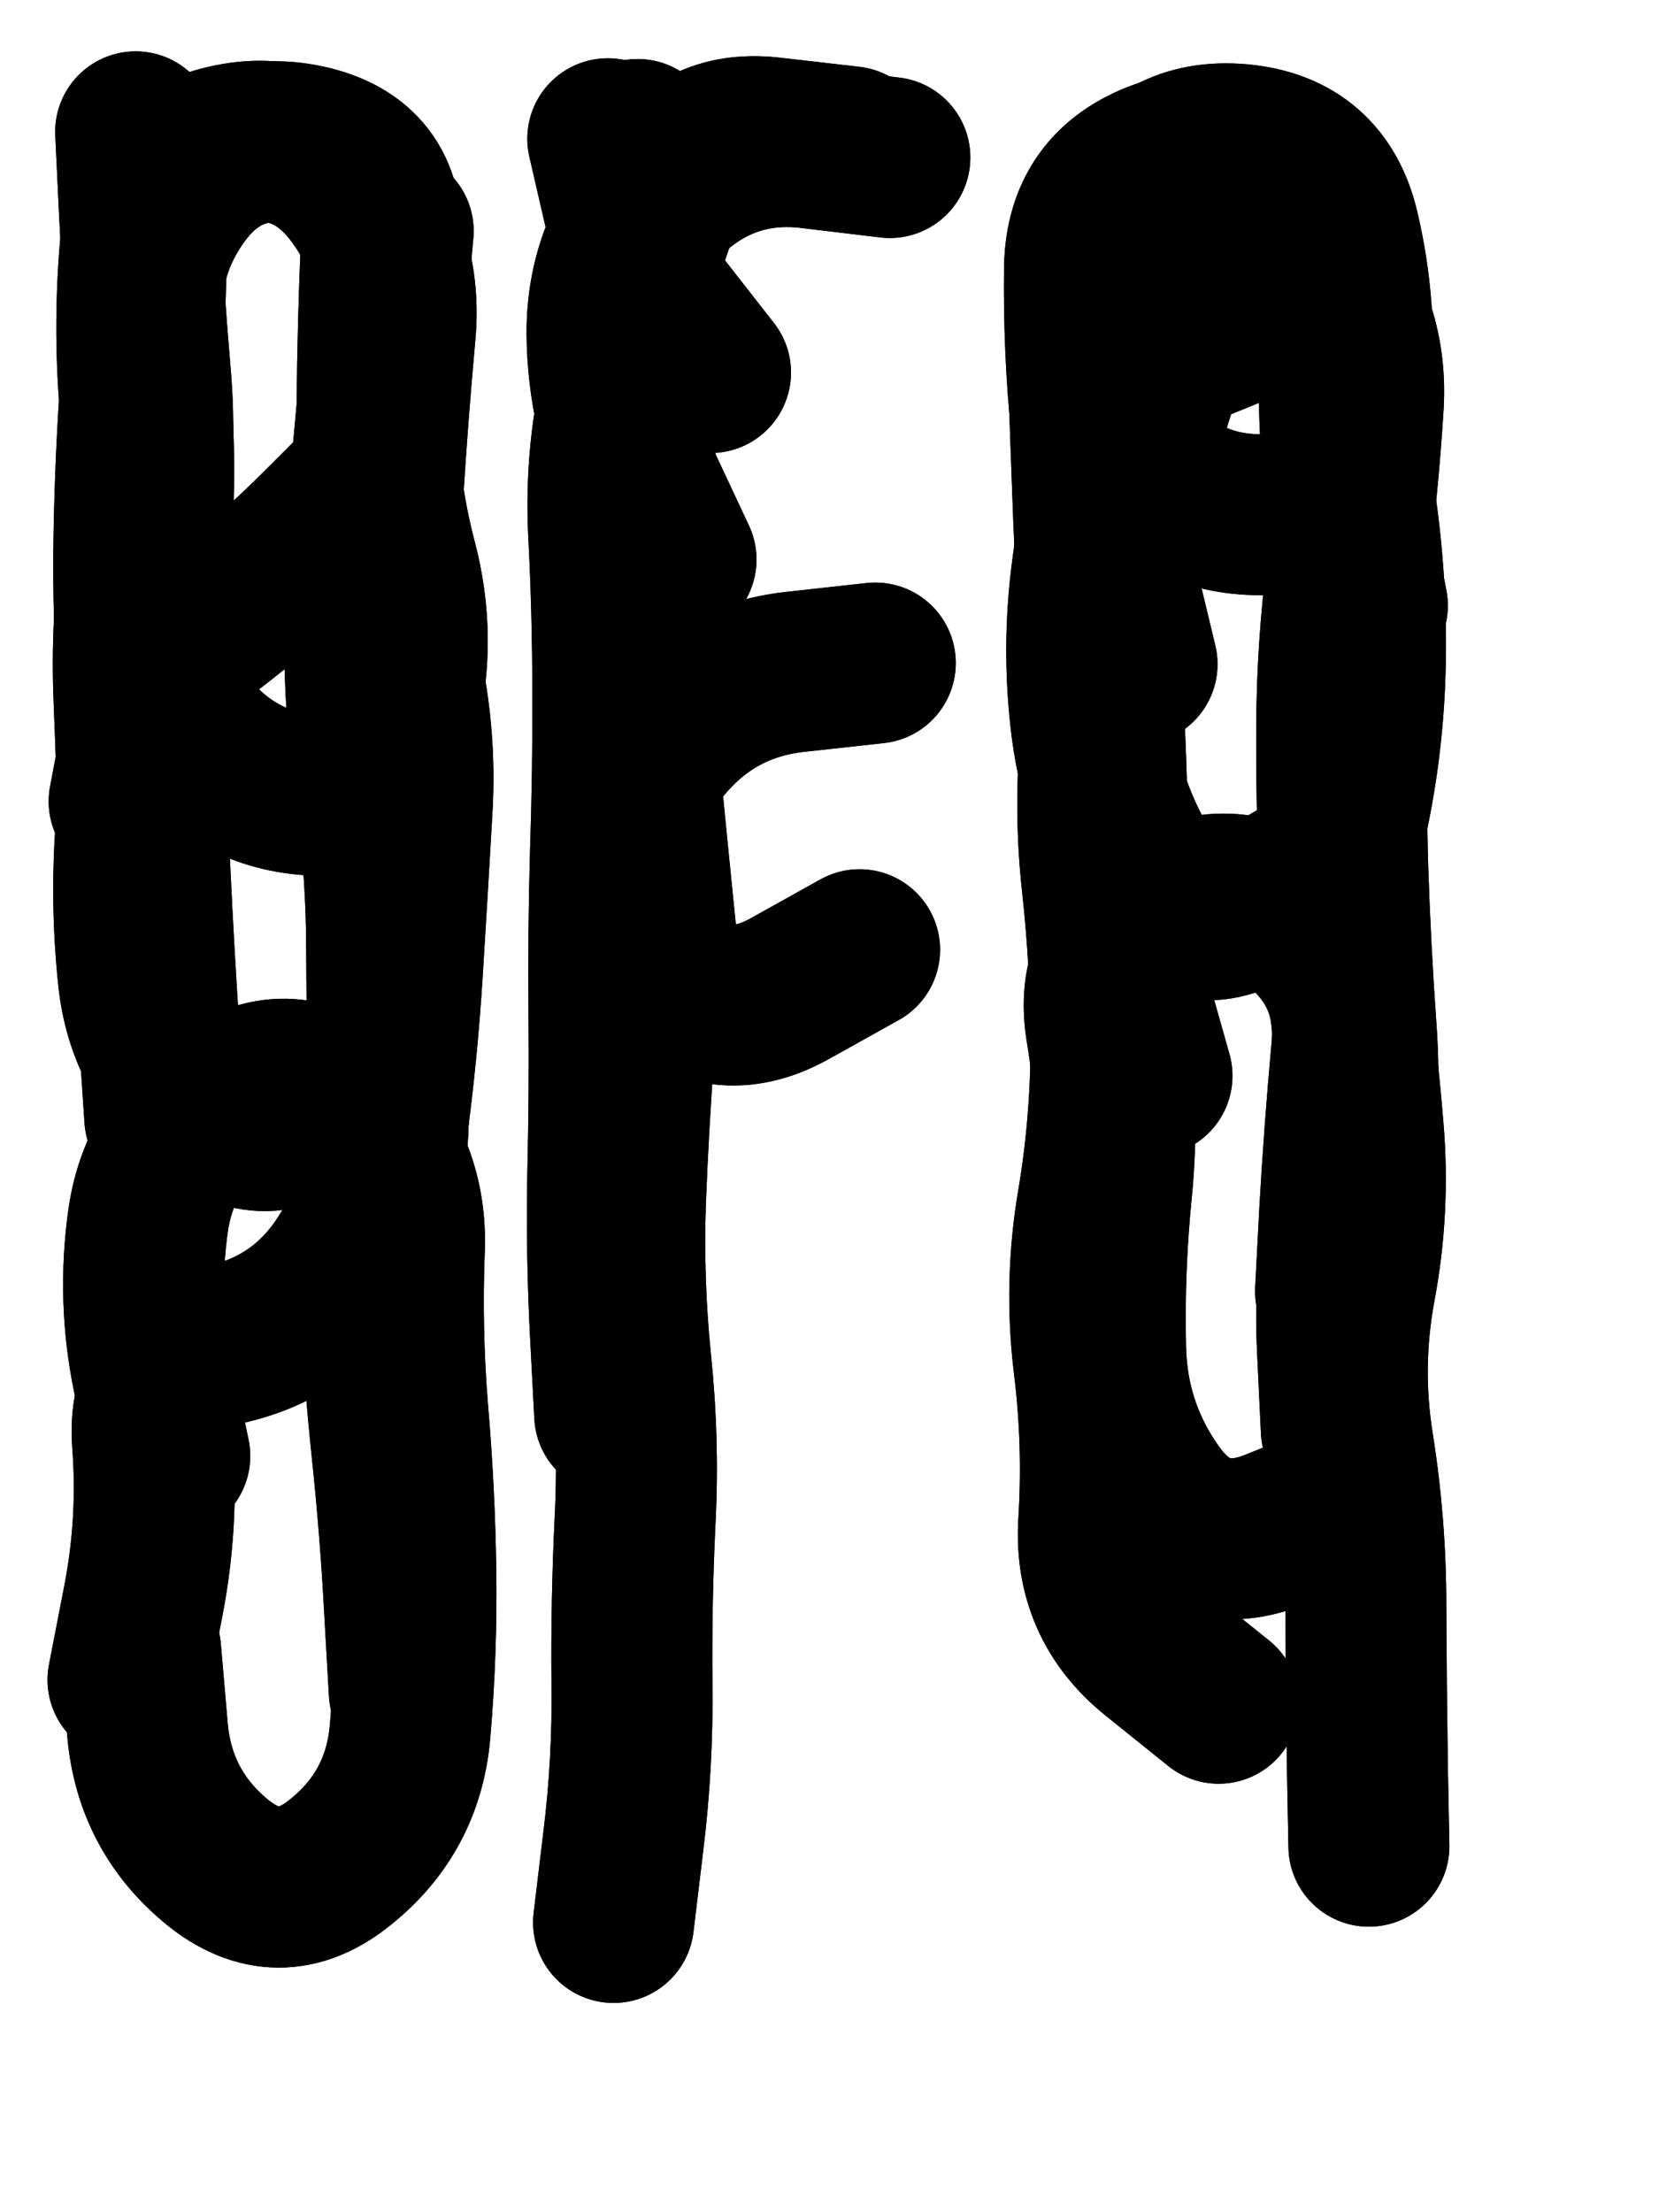
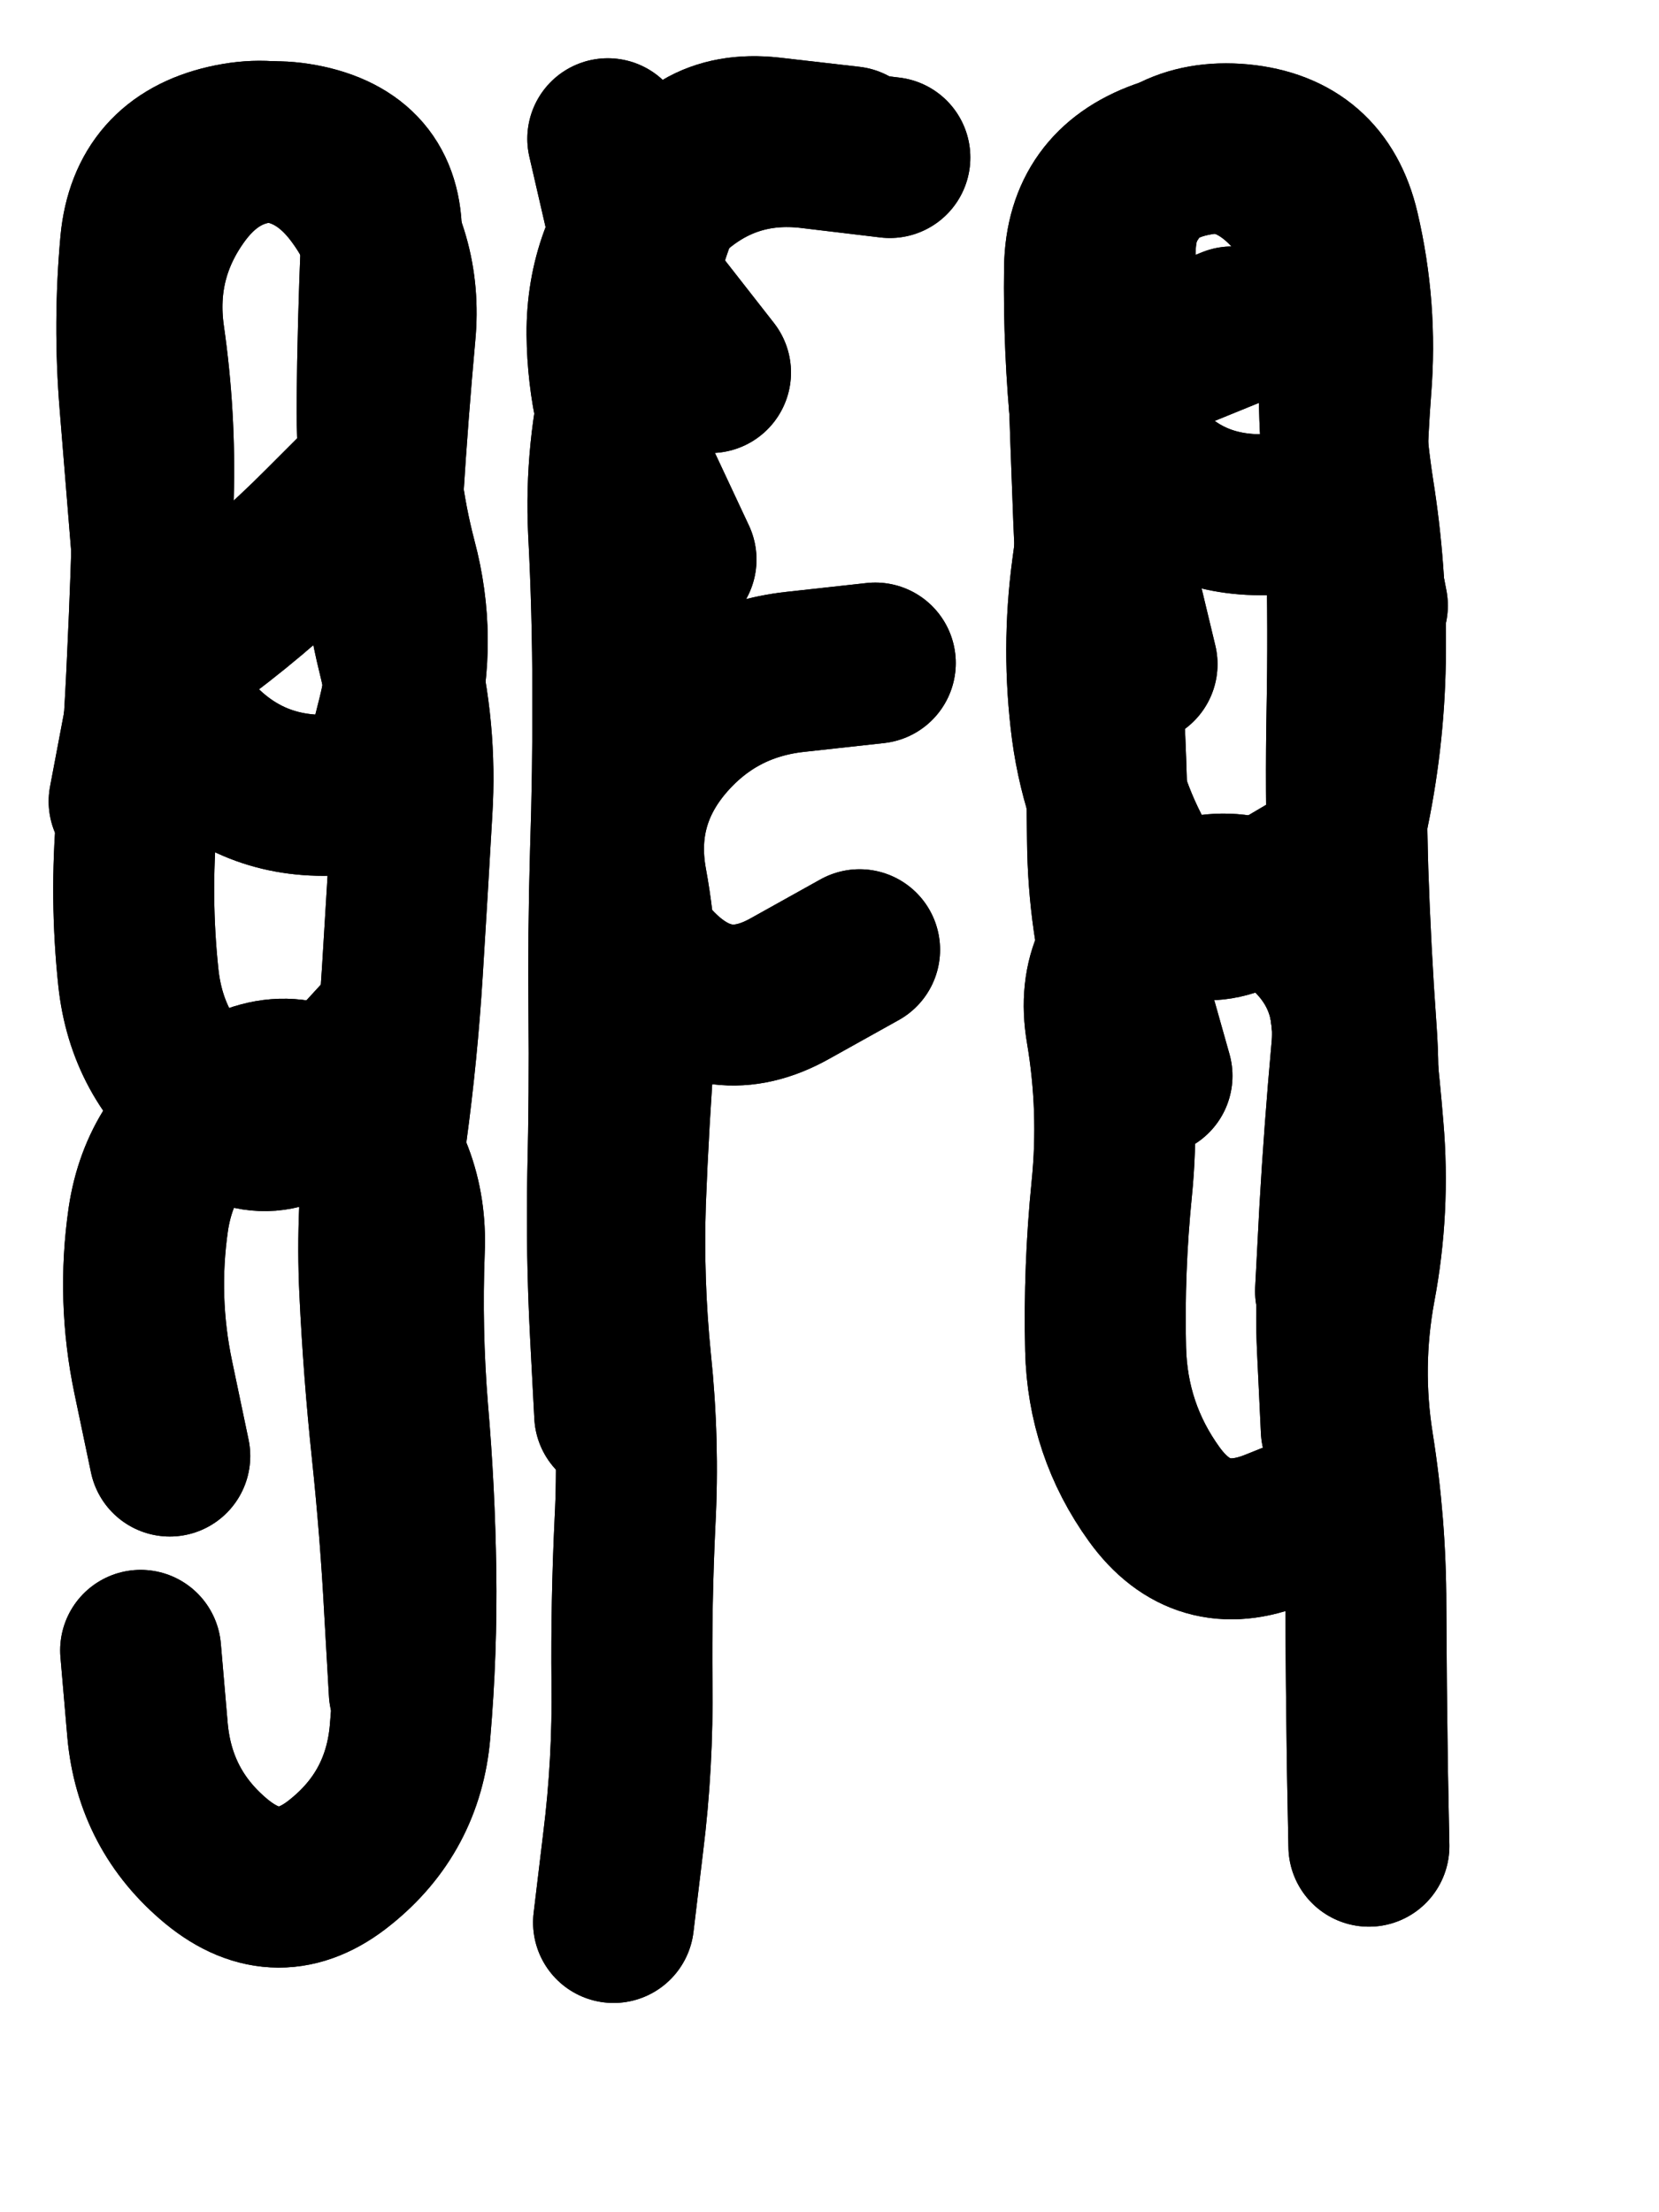
<svg xmlns="http://www.w3.org/2000/svg" viewBox="0 0 4329 5772">
  <title>Infinite Scribble #1930</title>
  <defs>
    <filter id="piece_1930_3_4_filter" x="-100" y="-100" width="4529" height="5972" filterUnits="userSpaceOnUse">
      <feTurbulence result="lineShape_distorted_turbulence" type="turbulence" baseFrequency="7142e-6" numOctaves="3" />
      <feGaussianBlur in="lineShape_distorted_turbulence" result="lineShape_distorted_turbulence_smoothed" stdDeviation="58800e-3" />
      <feDisplacementMap in="SourceGraphic" in2="lineShape_distorted_turbulence_smoothed" result="lineShape_distorted_results_shifted" scale="84000e-2" xChannelSelector="R" yChannelSelector="G" />
      <feOffset in="lineShape_distorted_results_shifted" result="lineShape_distorted" dx="-21000e-2" dy="-21000e-2" />
      <feGaussianBlur in="lineShape_distorted" result="lineShape_1" stdDeviation="21000e-3" />
      <feColorMatrix in="lineShape_1" result="lineShape" type="matrix" values="1 0 0 0 0  0 1 0 0 0  0 0 1 0 0  0 0 0 25200e-3 -12600e-3" />
      <feGaussianBlur in="lineShape" result="shrank_blurred" stdDeviation="17000e-3" />
      <feColorMatrix in="shrank_blurred" result="shrank" type="matrix" values="1 0 0 0 0 0 1 0 0 0 0 0 1 0 0 0 0 0 17600e-3 -12600e-3" />
      <feColorMatrix in="lineShape" result="border_filled" type="matrix" values="0.5 0 0 0 -0.15  0 0.5 0 0 -0.15  0 0 0.5 0 -0.15  0 0 0 1 0" />
      <feComposite in="border_filled" in2="shrank" result="border" operator="out" />
      <feColorMatrix in="lineShape" result="adjustedColor" type="matrix" values="0.95 0 0 0 -0.05  0 0.95 0 0 -0.05  0 0 0.95 0 -0.05  0 0 0 1 0" />
      <feMorphology in="lineShape" result="frost1_shrink" operator="erode" radius="42000e-3" />
      <feColorMatrix in="frost1_shrink" result="frost1" type="matrix" values="2 0 0 0 0.05  0 2 0 0 0.05  0 0 2 0 0.05  0 0 0 0.5 0" />
      <feMorphology in="lineShape" result="frost2_shrink" operator="erode" radius="126000e-3" />
      <feColorMatrix in="frost2_shrink" result="frost2" type="matrix" values="2 0 0 0 0.35  0 2 0 0 0.35  0 0 2 0 0.35  0 0 0 0.5 0" />
      <feMerge result="shapes_linestyle_colors">
        <feMergeNode in="frost1" />
        <feMergeNode in="frost2" />
      </feMerge>
      <feTurbulence result="shapes_linestyle_linestyle_turbulence" type="turbulence" baseFrequency="71e-3" numOctaves="2" />
      <feDisplacementMap in="shapes_linestyle_colors" in2="shapes_linestyle_linestyle_turbulence" result="frost" scale="-280000e-3" xChannelSelector="R" yChannelSelector="G" />
      <feMerge result="shapes_linestyle">
        <feMergeNode in="adjustedColor" />
        <feMergeNode in="frost" />
      </feMerge>
      <feComposite in="shapes_linestyle" in2="shrank" result="shapes_linestyle_cropped" operator="atop" />
      <feComposite in="border" in2="shapes_linestyle_cropped" result="shapes" operator="over" />
    </filter>
    <filter id="piece_1930_3_4_shadow" x="-100" y="-100" width="4529" height="5972" filterUnits="userSpaceOnUse">
      <feColorMatrix in="SourceGraphic" result="result_blackened" type="matrix" values="0 0 0 0 0  0 0 0 0 0  0 0 0 0 0  0 0 0 0.8 0" />
      <feGaussianBlur in="result_blackened" result="result_blurred" stdDeviation="126000e-3" />
      <feComposite in="SourceGraphic" in2="result_blurred" result="result" operator="over" />
    </filter>
    <filter id="piece_1930_3_4_overall" x="-100" y="-100" width="4529" height="5972" filterUnits="userSpaceOnUse">
      <feTurbulence result="background_texture_bumps" type="fractalNoise" baseFrequency="32e-3" numOctaves="3" />
      <feDiffuseLighting in="background_texture_bumps" result="background_texture" surfaceScale="1" diffuseConstant="2" lighting-color="#555">
        <feDistantLight azimuth="225" elevation="20" />
      </feDiffuseLighting>
      <feMorphology in="SourceGraphic" result="background_glow_1_thicken" operator="dilate" radius="46500e-3" />
      <feColorMatrix in="background_glow_1_thicken" result="background_glow_1_thicken_colored" type="matrix" values="0 0 0 0 0  0 0 0 0 0  0 0 0 0 0  0 0 0 1 0" />
      <feGaussianBlur in="background_glow_1_thicken_colored" result="background_glow_1" stdDeviation="124000e-3" />
      <feMorphology in="SourceGraphic" result="background_glow_2_thicken" operator="dilate" radius="0" />
      <feColorMatrix in="background_glow_2_thicken" result="background_glow_2_thicken_colored" type="matrix" values="0 0 0 0 0  0 0 0 0 0  0 0 0 0 0  0 0 0 0 0" />
      <feGaussianBlur in="background_glow_2_thicken_colored" result="background_glow_2" stdDeviation="0" />
      <feComposite in="background_glow_1" in2="background_glow_2" result="background_glow" operator="out" />
      <feBlend in="background_glow" in2="background_texture" result="background_merged" mode="normal" />
      <feColorMatrix in="background_merged" result="background" type="matrix" values="0.2 0 0 0 0  0 0.2 0 0 0  0 0 0.2 0 0  0 0 0 1 0" />
    </filter>
    <clipPath id="piece_1930_3_4_clip">
      <rect x="0" y="0" width="4329" height="5772" />
    </clipPath>
    <g id="layer_5" filter="url(#piece_1930_3_4_filter)" stroke-width="420" stroke-linecap="round" fill="none">
-       <path d="M 640 3126 Q 640 3126 626 2917 Q 612 2708 602 2498 Q 593 2289 575 2080 Q 558 1871 559 1661 Q 561 1452 575 1243 Q 590 1034 593 824 L 597 615 M 544 4593 Q 544 4593 584 4387 Q 624 4181 608 3972 Q 593 3763 797 3718 Q 1002 3673 1114 3496 Q 1227 3320 1223 3110 Q 1220 2901 1219 2691 Q 1219 2482 1190 2274 Q 1161 2067 1161 1857 Q 1161 1648 1179 1439 Q 1198 1230 1217 1021 L 1236 813" stroke="hsl(208,100%,48%)" />
      <path d="M 2453 2688 Q 2453 2688 2270 2790 Q 2087 2892 1935 2748 Q 1784 2604 1812 2396 Q 1841 2189 1856 1980 Q 1871 1771 1853 1562 Q 1836 1353 1845 1143 Q 1854 934 1933 740 Q 2012 546 2220 569 L 2429 593" stroke="hsl(141,100%,50%)" />
-       <path d="M 3390 4654 Q 3390 4654 3227 4523 Q 3064 4392 3077 4183 Q 3090 3974 3064 3766 Q 3039 3558 3074 3351 Q 3109 3144 3109 2934 Q 3109 2725 3086 2516 Q 3063 2308 3086 2099 Q 3110 1891 3129 1682 Q 3149 1474 3208 1273 Q 3267 1072 3392 904 Q 3518 737 3649 899 Q 3781 1062 3767 1271 Q 3754 1480 3726 1688 Q 3699 1896 3698 2105 Q 3697 2315 3706 2524 L 3715 2734" stroke="hsl(64,100%,60%)" />
    </g>
    <g id="layer_4" filter="url(#piece_1930_3_4_filter)" stroke-width="420" stroke-linecap="round" fill="none">
      <path d="M 1203 1433 Q 1203 1433 1055 1581 Q 908 1729 741 1855 Q 575 1981 716 2135 Q 858 2290 1067 2285 L 1277 2280 M 653 4009 Q 653 4009 610 3804 Q 567 3599 597 3391 Q 628 3184 805 3073 Q 983 2962 1128 3112 Q 1274 3263 1265 3472 Q 1257 3682 1274 3891 Q 1292 4100 1295 4309 Q 1298 4519 1280 4728 Q 1262 4937 1099 5068 Q 937 5200 775 5067 Q 614 4934 595 4725 L 577 4516" stroke="hsl(184,100%,45%)" />
      <path d="M 1814 3901 Q 1814 3901 1803 3691 Q 1792 3482 1796 3272 Q 1801 3063 1799 2853 Q 1797 2644 1803 2434 Q 1810 2225 1809 2015 Q 1809 1806 1798 1596 Q 1788 1387 1839 1184 Q 1890 981 1843 776 L 1796 572" stroke="hsl(97,100%,56%)" />
      <path d="M 3216 3017 Q 3216 3017 3159 2815 Q 3102 2614 3100 2404 Q 3098 2195 3085 1985 Q 3073 1776 3064 1566 Q 3056 1357 3049 1147 Q 3043 938 3141 753 Q 3239 568 3447 587 Q 3656 607 3704 811 Q 3752 1015 3735 1224 Q 3719 1433 3724 1642 Q 3729 1852 3725 2061 Q 3721 2271 3727 2480 Q 3734 2690 3749 2899 Q 3764 3108 3727 3314 Q 3690 3521 3700 3730 L 3710 3940" stroke="hsl(48,100%,65%)" />
    </g>
    <g id="layer_3" filter="url(#piece_1930_3_4_filter)" stroke-width="420" stroke-linecap="round" fill="none">
      <path d="M 1201 2922 Q 1201 2922 1060 3076 Q 919 3231 756 3100 Q 593 2969 571 2760 Q 549 2552 567 2343 Q 586 2134 595 1924 Q 605 1715 610 1505 Q 616 1296 586 1088 Q 557 881 681 713 Q 806 545 1010 589 Q 1215 634 1205 843 Q 1196 1053 1194 1262 Q 1192 1472 1245 1674 Q 1299 1877 1248 2080 L 1197 2283" stroke="hsl(144,100%,49%)" />
      <path d="M 2064 1182 Q 2064 1182 1935 1017 Q 1806 853 1960 712 Q 2115 572 2323 596 L 2532 621 M 1811 5226 Q 1811 5226 1836 5018 Q 1862 4810 1859 4600 Q 1857 4391 1867 4181 Q 1878 3972 1856 3763 Q 1835 3555 1842 3345 Q 1850 3136 1866 2927 Q 1883 2718 1845 2512 Q 1808 2306 1942 2146 Q 2077 1986 2285 1963 L 2494 1940" stroke="hsl(66,100%,60%)" />
      <path d="M 3177 1943 Q 3177 1943 3128 1739 Q 3079 1535 3058 1326 Q 3037 1118 3040 908 Q 3044 699 3241 628 Q 3438 558 3579 712 Q 3720 867 3715 1076 Q 3710 1286 3742 1493 Q 3775 1700 3773 1909 Q 3772 2119 3730 2324 Q 3689 2530 3719 2737 Q 3750 2945 3767 3154 Q 3785 3363 3746 3569 Q 3708 3775 3741 3982 Q 3774 4189 3774 4398 Q 3775 4608 3778 4817 L 3782 5027" stroke="hsl(35,100%,70%)" />
    </g>
    <g id="layer_2" filter="url(#piece_1930_3_4_filter)" stroke-width="420" stroke-linecap="round" fill="none">
-       <path d="M 567 2224 Q 567 2224 559 2014 Q 552 1805 586 1598 Q 621 1391 602 1182 Q 584 973 574 763 L 564 554" stroke="hsl(100,100%,54%)" />
      <path d="M 1974 1670 Q 1974 1670 1885 1480 Q 1796 1291 1794 1081 Q 1793 872 1929 713 Q 2066 555 2273 584 L 2481 614" stroke="hsl(48,100%,64%)" />
      <path d="M 3425 1063 Q 3425 1063 3231 1142 Q 3037 1221 3164 1387 Q 3291 1553 3500 1553 L 3710 1553 M 3733 4122 Q 3733 4122 3539 4200 Q 3345 4279 3222 4109 Q 3100 3940 3095 3730 Q 3090 3521 3111 3312 Q 3132 3104 3097 2897 Q 3062 2691 3244 2588 Q 3427 2486 3592 2614 Q 3757 2743 3737 2951 Q 3718 3160 3706 3369 L 3695 3579" stroke="hsl(22,100%,74%)" />
    </g>
    <g id="layer_1" filter="url(#piece_1930_3_4_filter)" stroke-width="420" stroke-linecap="round" fill="none">
      <path d="M 547 2301 Q 547 2301 586 2095 Q 626 1889 609 1680 Q 592 1471 575 1262 Q 558 1053 577 844 Q 597 636 801 589 Q 1005 542 1133 707 Q 1261 873 1241 1081 Q 1222 1290 1209 1499 Q 1197 1709 1247 1912 Q 1298 2116 1285 2325 Q 1273 2535 1260 2744 Q 1247 2954 1219 3161 Q 1191 3369 1201 3578 Q 1211 3788 1233 3996 Q 1255 4205 1266 4414 L 1278 4624" stroke="hsl(68,100%,58%)" />
-       <path d="M 1923 2661 Q 1923 2661 1902 2452 Q 1881 2244 1863 2035 Q 1846 1826 1861 1617 Q 1877 1408 1854 1199 Q 1832 991 1853 782 L 1874 574" stroke="hsl(36,100%,69%)" />
      <path d="M 3666 2464 Q 3666 2464 3486 2570 Q 3306 2677 3196 2498 Q 3087 2320 3059 2112 Q 3032 1904 3060 1696 Q 3089 1489 3102 1280 Q 3115 1071 3120 861 Q 3126 652 3332 615 Q 3539 578 3626 768 Q 3713 959 3706 1168 Q 3699 1378 3738 1584 L 3778 1790" stroke="hsl(8,100%,78%)" />
    </g>
  </defs>
  <g filter="url(#piece_1930_3_4_overall)" clip-path="url(#piece_1930_3_4_clip)">
    <use href="#layer_5" />
    <use href="#layer_4" />
    <use href="#layer_3" />
    <use href="#layer_2" />
    <use href="#layer_1" />
  </g>
  <g clip-path="url(#piece_1930_3_4_clip)">
    <use href="#layer_5" filter="url(#piece_1930_3_4_shadow)" />
    <use href="#layer_4" filter="url(#piece_1930_3_4_shadow)" />
    <use href="#layer_3" filter="url(#piece_1930_3_4_shadow)" />
    <use href="#layer_2" filter="url(#piece_1930_3_4_shadow)" />
    <use href="#layer_1" filter="url(#piece_1930_3_4_shadow)" />
  </g>
</svg>